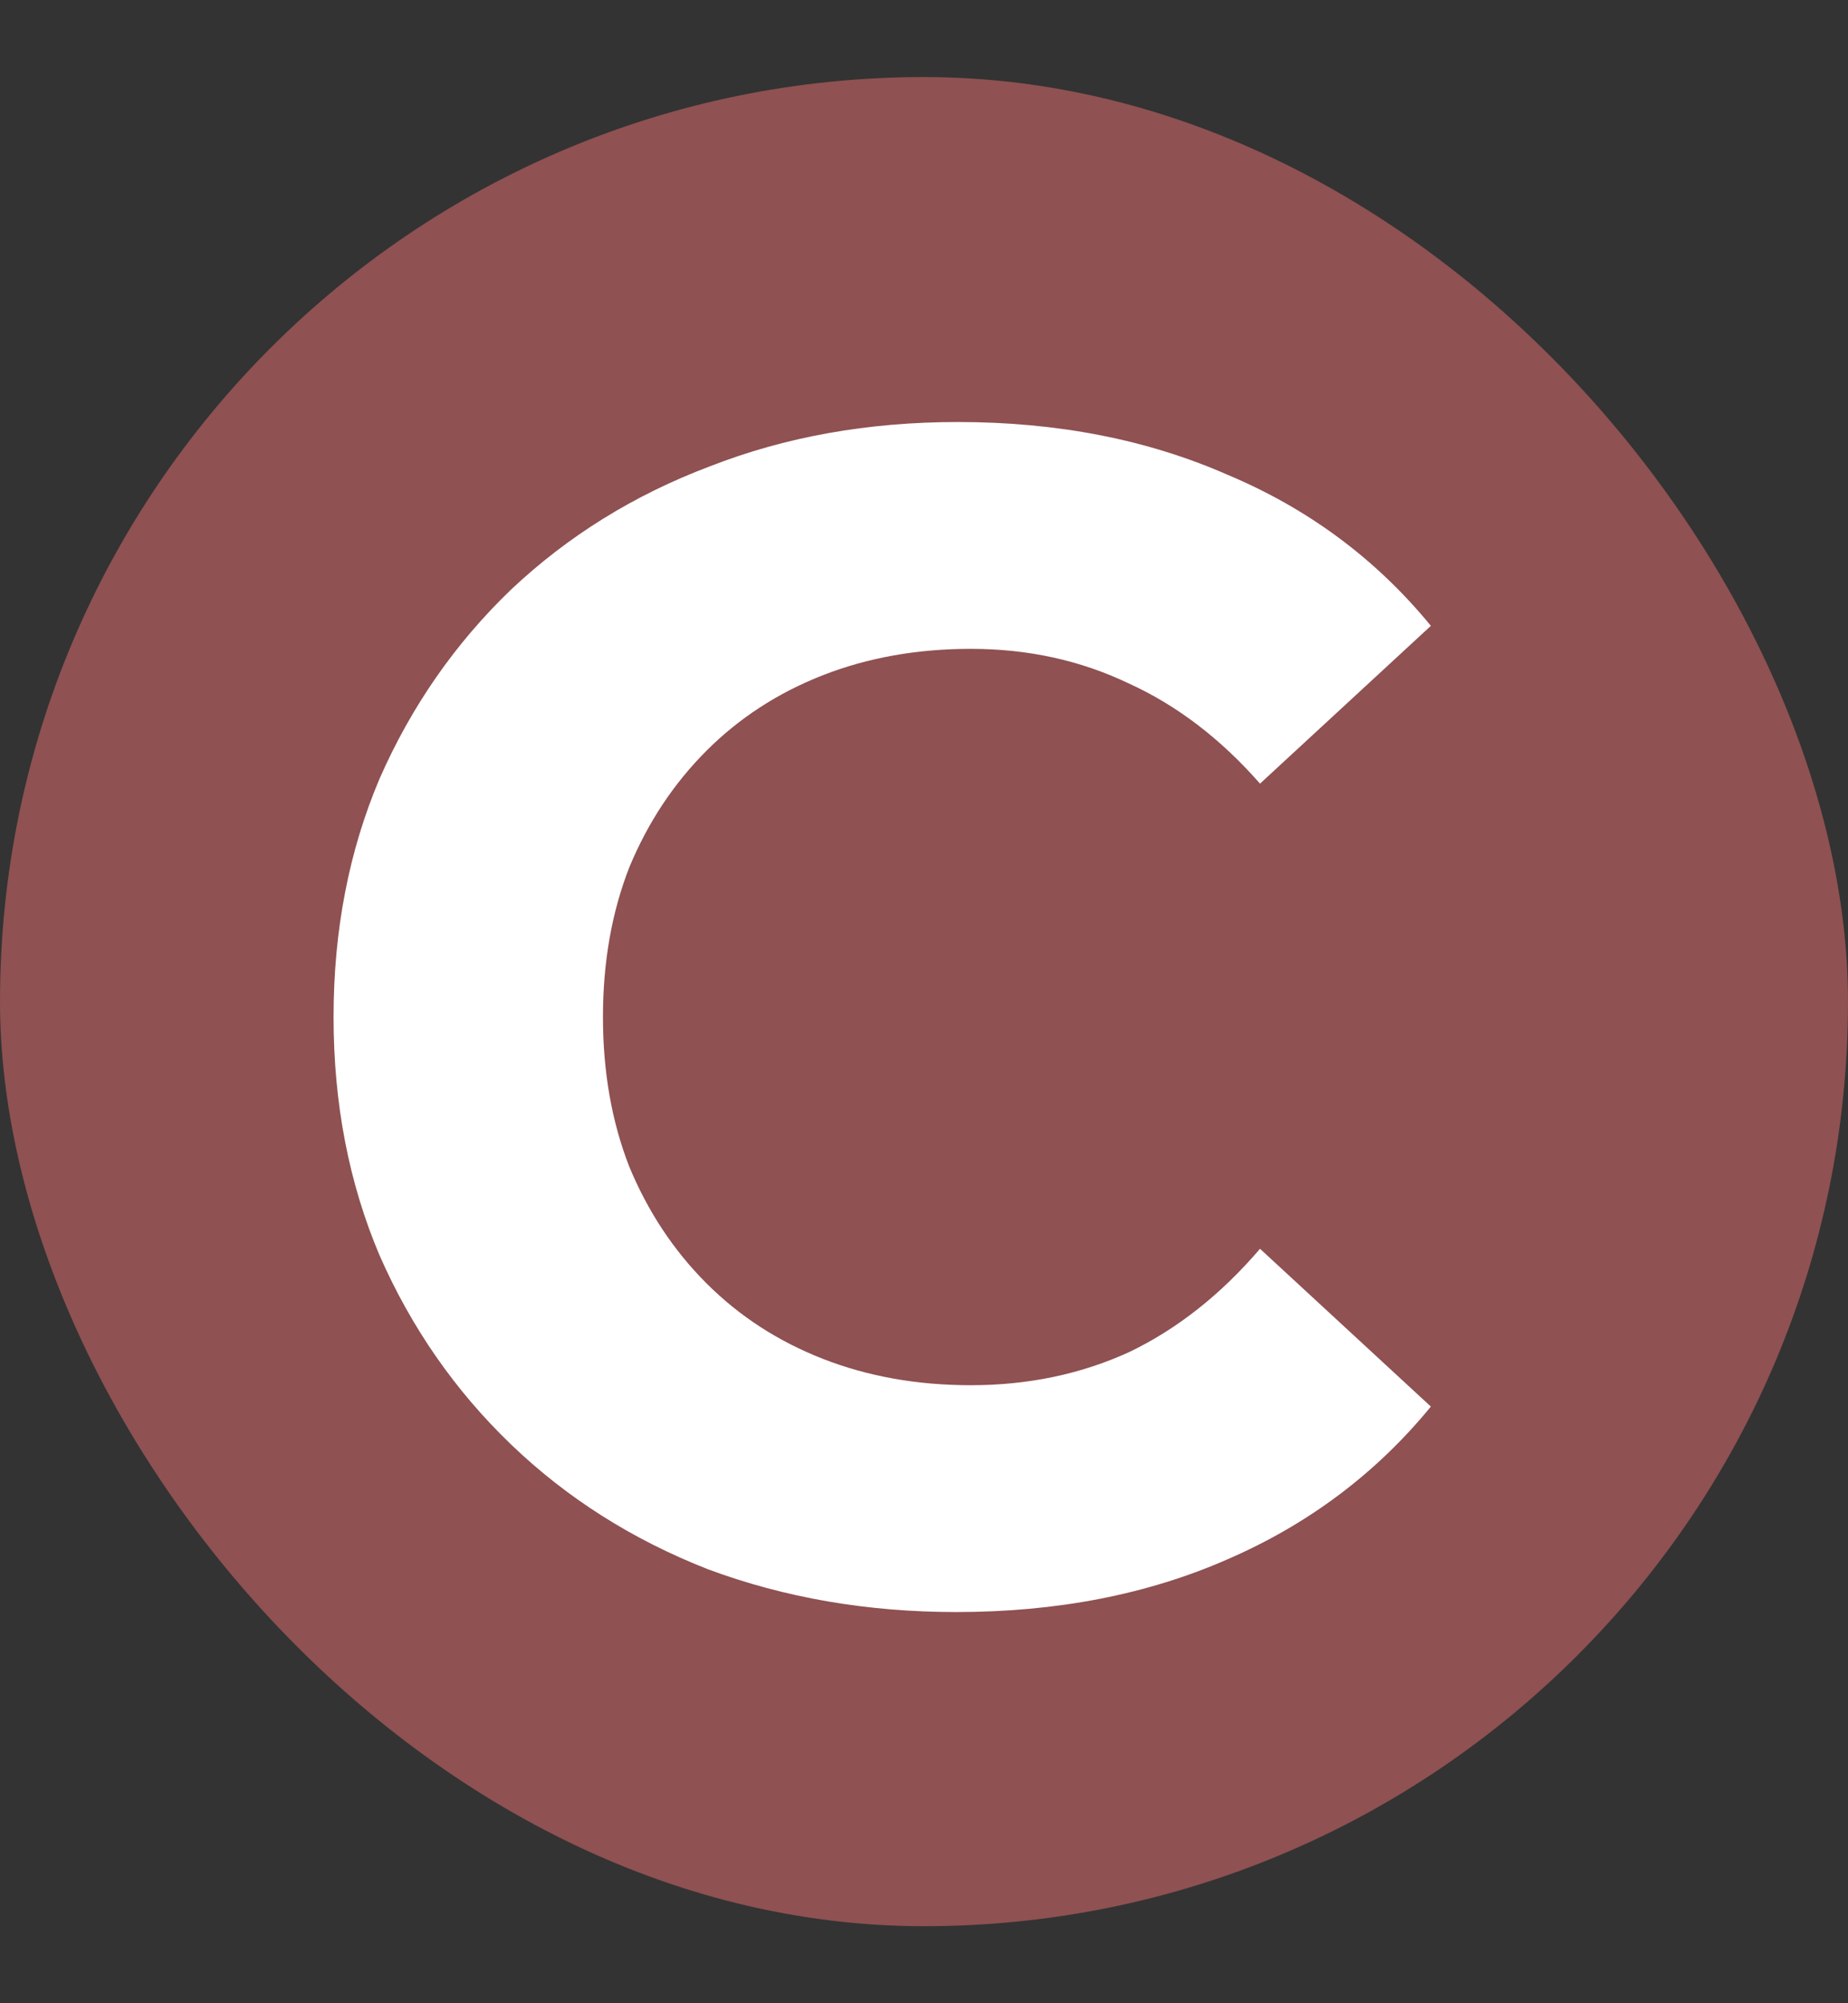
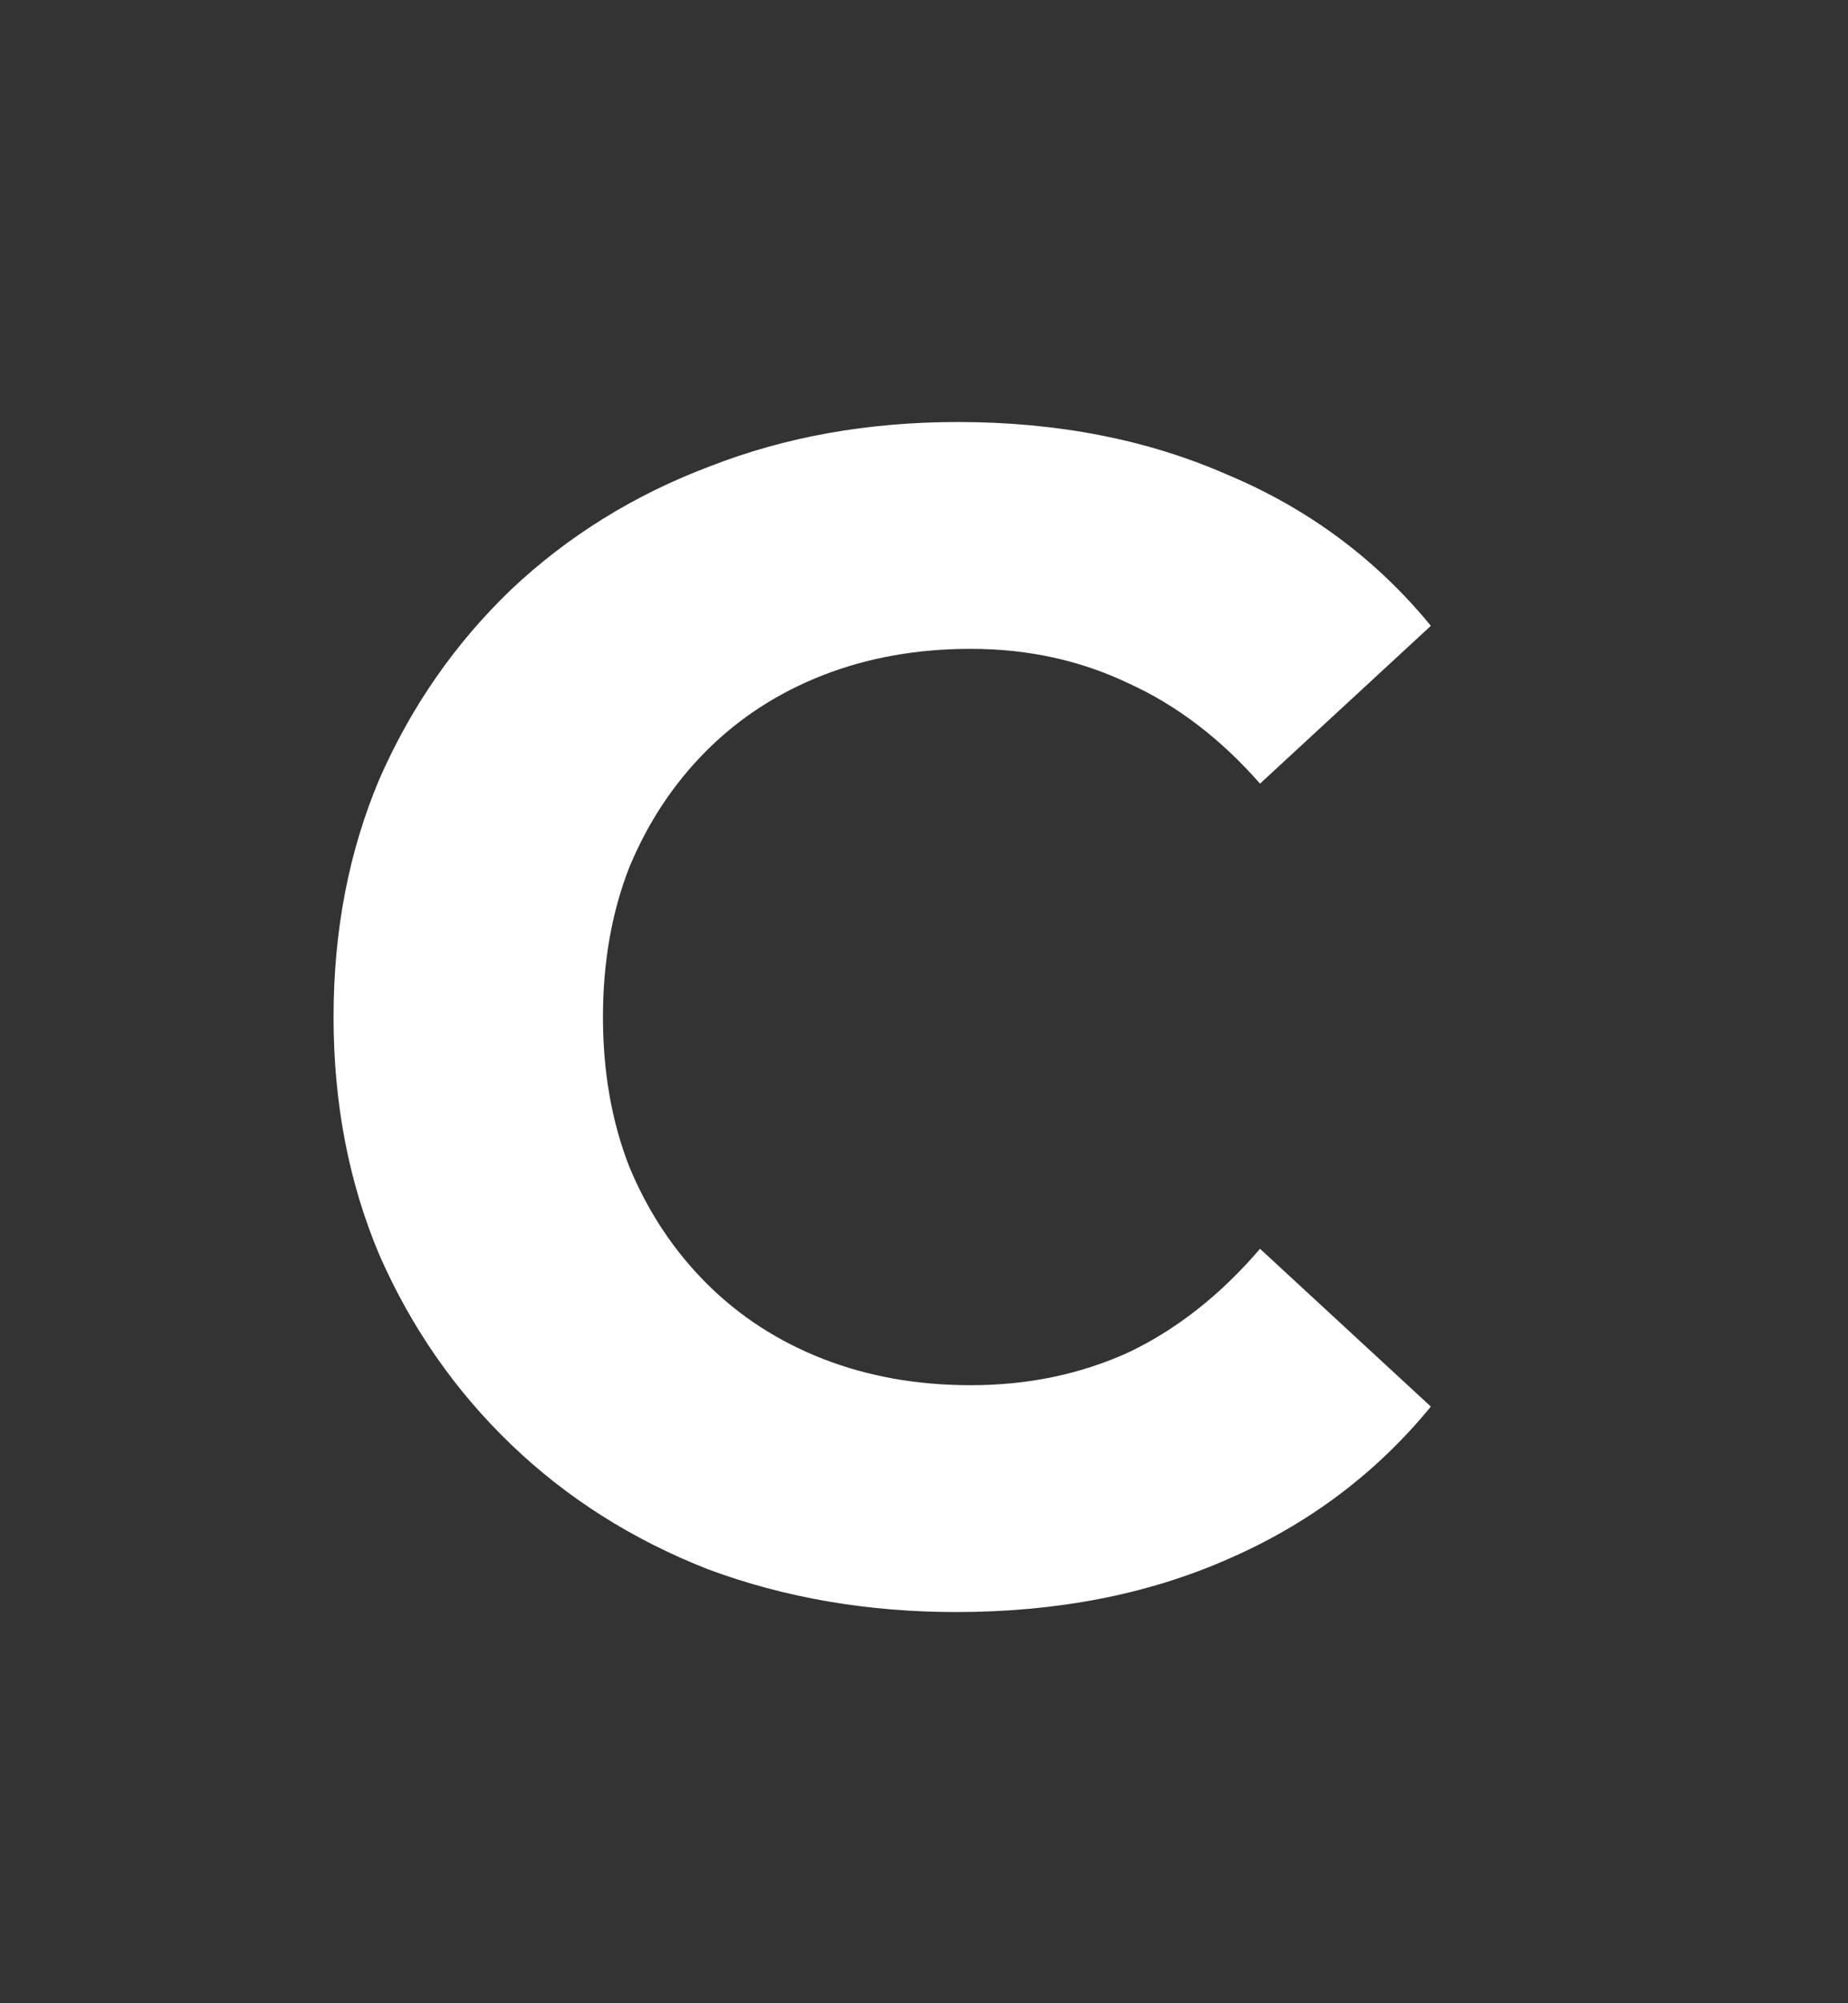
<svg xmlns="http://www.w3.org/2000/svg" width="144" height="156" viewBox="0 0 144 156" fill="none">
  <rect x="0" y="0" width="144" height="156" fill="#333333" stroke="none" />
-   <rect y="6.001" width="144" height="144" rx="72" fill="#8F5152" />
-   <path d="M74.504 125.536C67.592 125.536 61.149 124.427 55.176 122.208C49.288 119.904 44.168 116.661 39.816 112.48C35.464 108.299 32.051 103.392 29.576 97.76C27.187 92.128 25.992 85.941 25.992 79.2C25.992 72.459 27.187 66.272 29.576 60.64C32.051 55.008 35.464 50.101 39.816 45.92C44.253 41.739 49.416 38.539 55.304 36.32C61.192 34.016 67.635 32.864 74.632 32.864C82.397 32.864 89.395 34.229 95.624 36.96C101.939 39.605 107.229 43.531 111.496 48.736L98.184 61.024C95.112 57.525 91.699 54.923 87.944 53.216C84.189 51.424 80.093 50.528 75.656 50.528C71.475 50.528 67.635 51.211 64.136 52.576C60.637 53.941 57.608 55.904 55.048 58.464C52.488 61.024 50.483 64.053 49.032 67.552C47.667 71.051 46.984 74.933 46.984 79.2C46.984 83.467 47.667 87.349 49.032 90.848C50.483 94.347 52.488 97.376 55.048 99.936C57.608 102.496 60.637 104.459 64.136 105.824C67.635 107.189 71.475 107.872 75.656 107.872C80.093 107.872 84.189 107.019 87.944 105.312C91.699 103.52 95.112 100.832 98.184 97.248L111.496 109.536C107.229 114.741 101.939 118.709 95.624 121.44C89.395 124.171 82.355 125.536 74.504 125.536Z" fill="white" />
+   <path d="M74.504 125.536C67.592 125.536 61.149 124.427 55.176 122.208C49.288 119.904 44.168 116.661 39.816 112.48C35.464 108.299 32.051 103.392 29.576 97.76C27.187 92.128 25.992 85.941 25.992 79.2C25.992 72.459 27.187 66.272 29.576 60.64C32.051 55.008 35.464 50.101 39.816 45.92C44.253 41.739 49.416 38.539 55.304 36.32C61.192 34.016 67.635 32.864 74.632 32.864C82.397 32.864 89.395 34.229 95.624 36.96C101.939 39.605 107.229 43.531 111.496 48.736L98.184 61.024C95.112 57.525 91.699 54.923 87.944 53.216C84.189 51.424 80.093 50.528 75.656 50.528C71.475 50.528 67.635 51.211 64.136 52.576C60.637 53.941 57.608 55.904 55.048 58.464C52.488 61.024 50.483 64.053 49.032 67.552C47.667 71.051 46.984 74.933 46.984 79.2C46.984 83.467 47.667 87.349 49.032 90.848C50.483 94.347 52.488 97.376 55.048 99.936C57.608 102.496 60.637 104.459 64.136 105.824C67.635 107.189 71.475 107.872 75.656 107.872C80.093 107.872 84.189 107.019 87.944 105.312C91.699 103.52 95.112 100.832 98.184 97.248L111.496 109.536C107.229 114.741 101.939 118.709 95.624 121.44C89.395 124.171 82.355 125.536 74.504 125.536" fill="white" />
</svg>